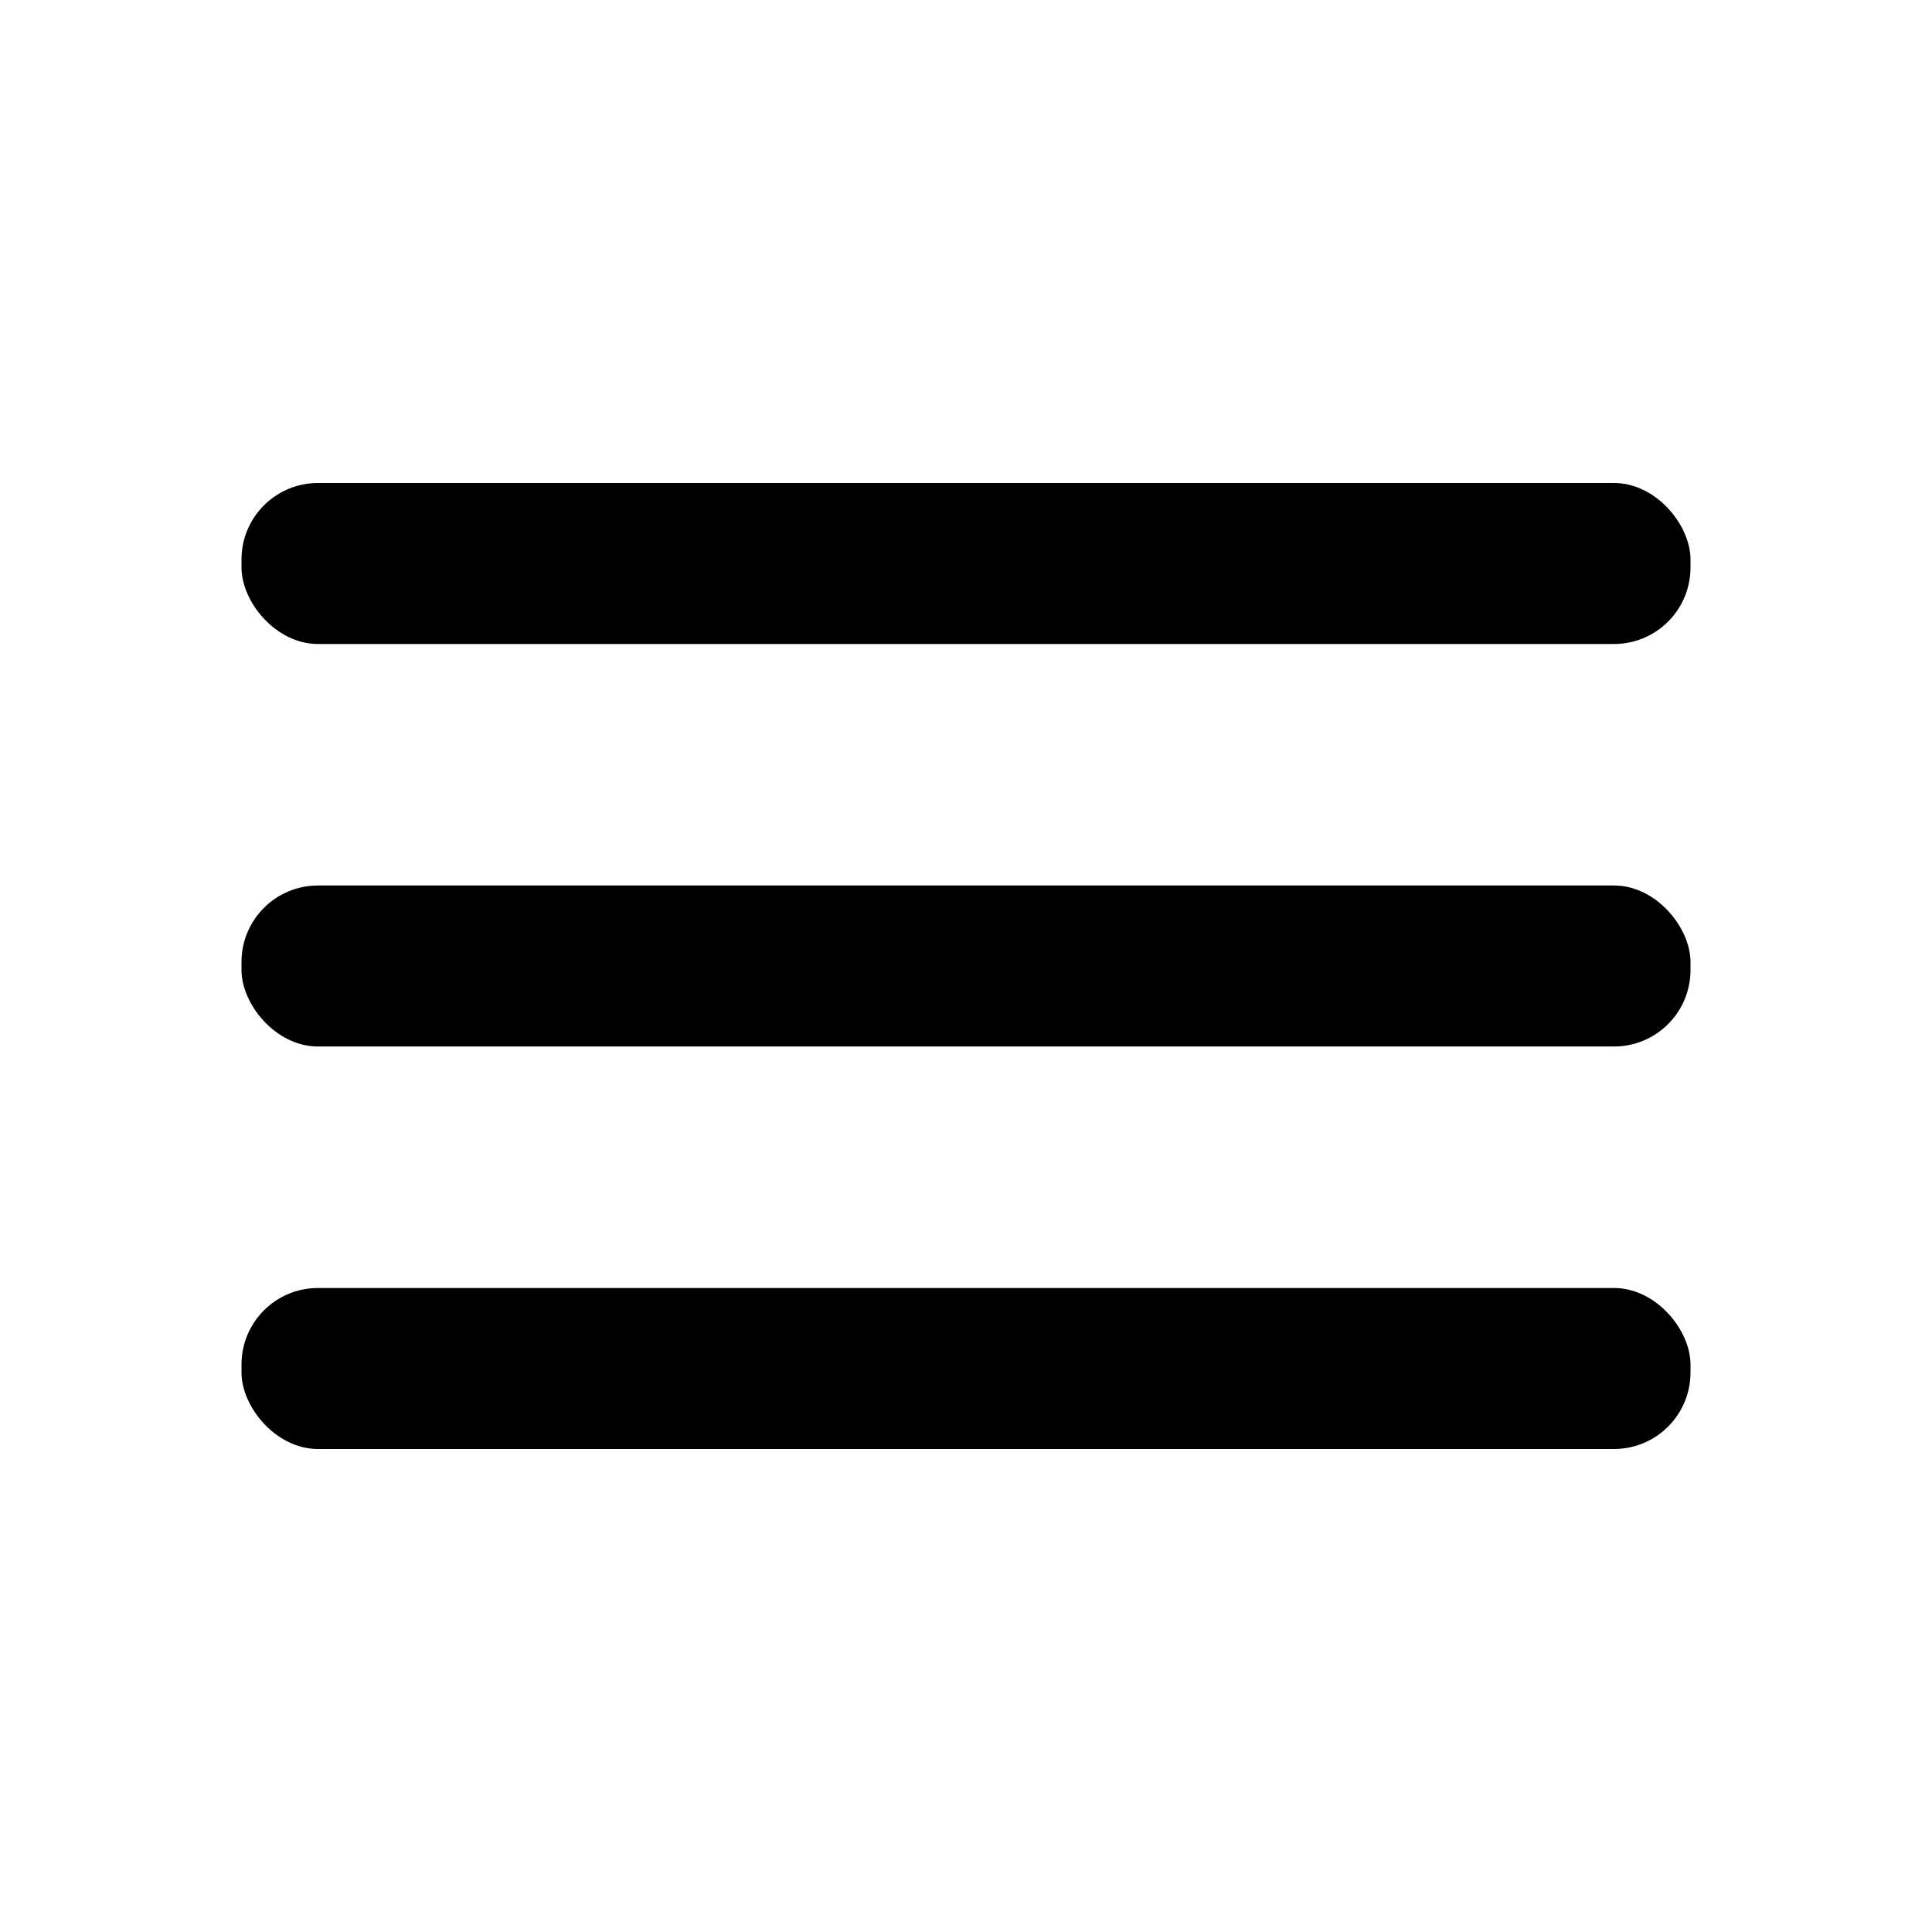
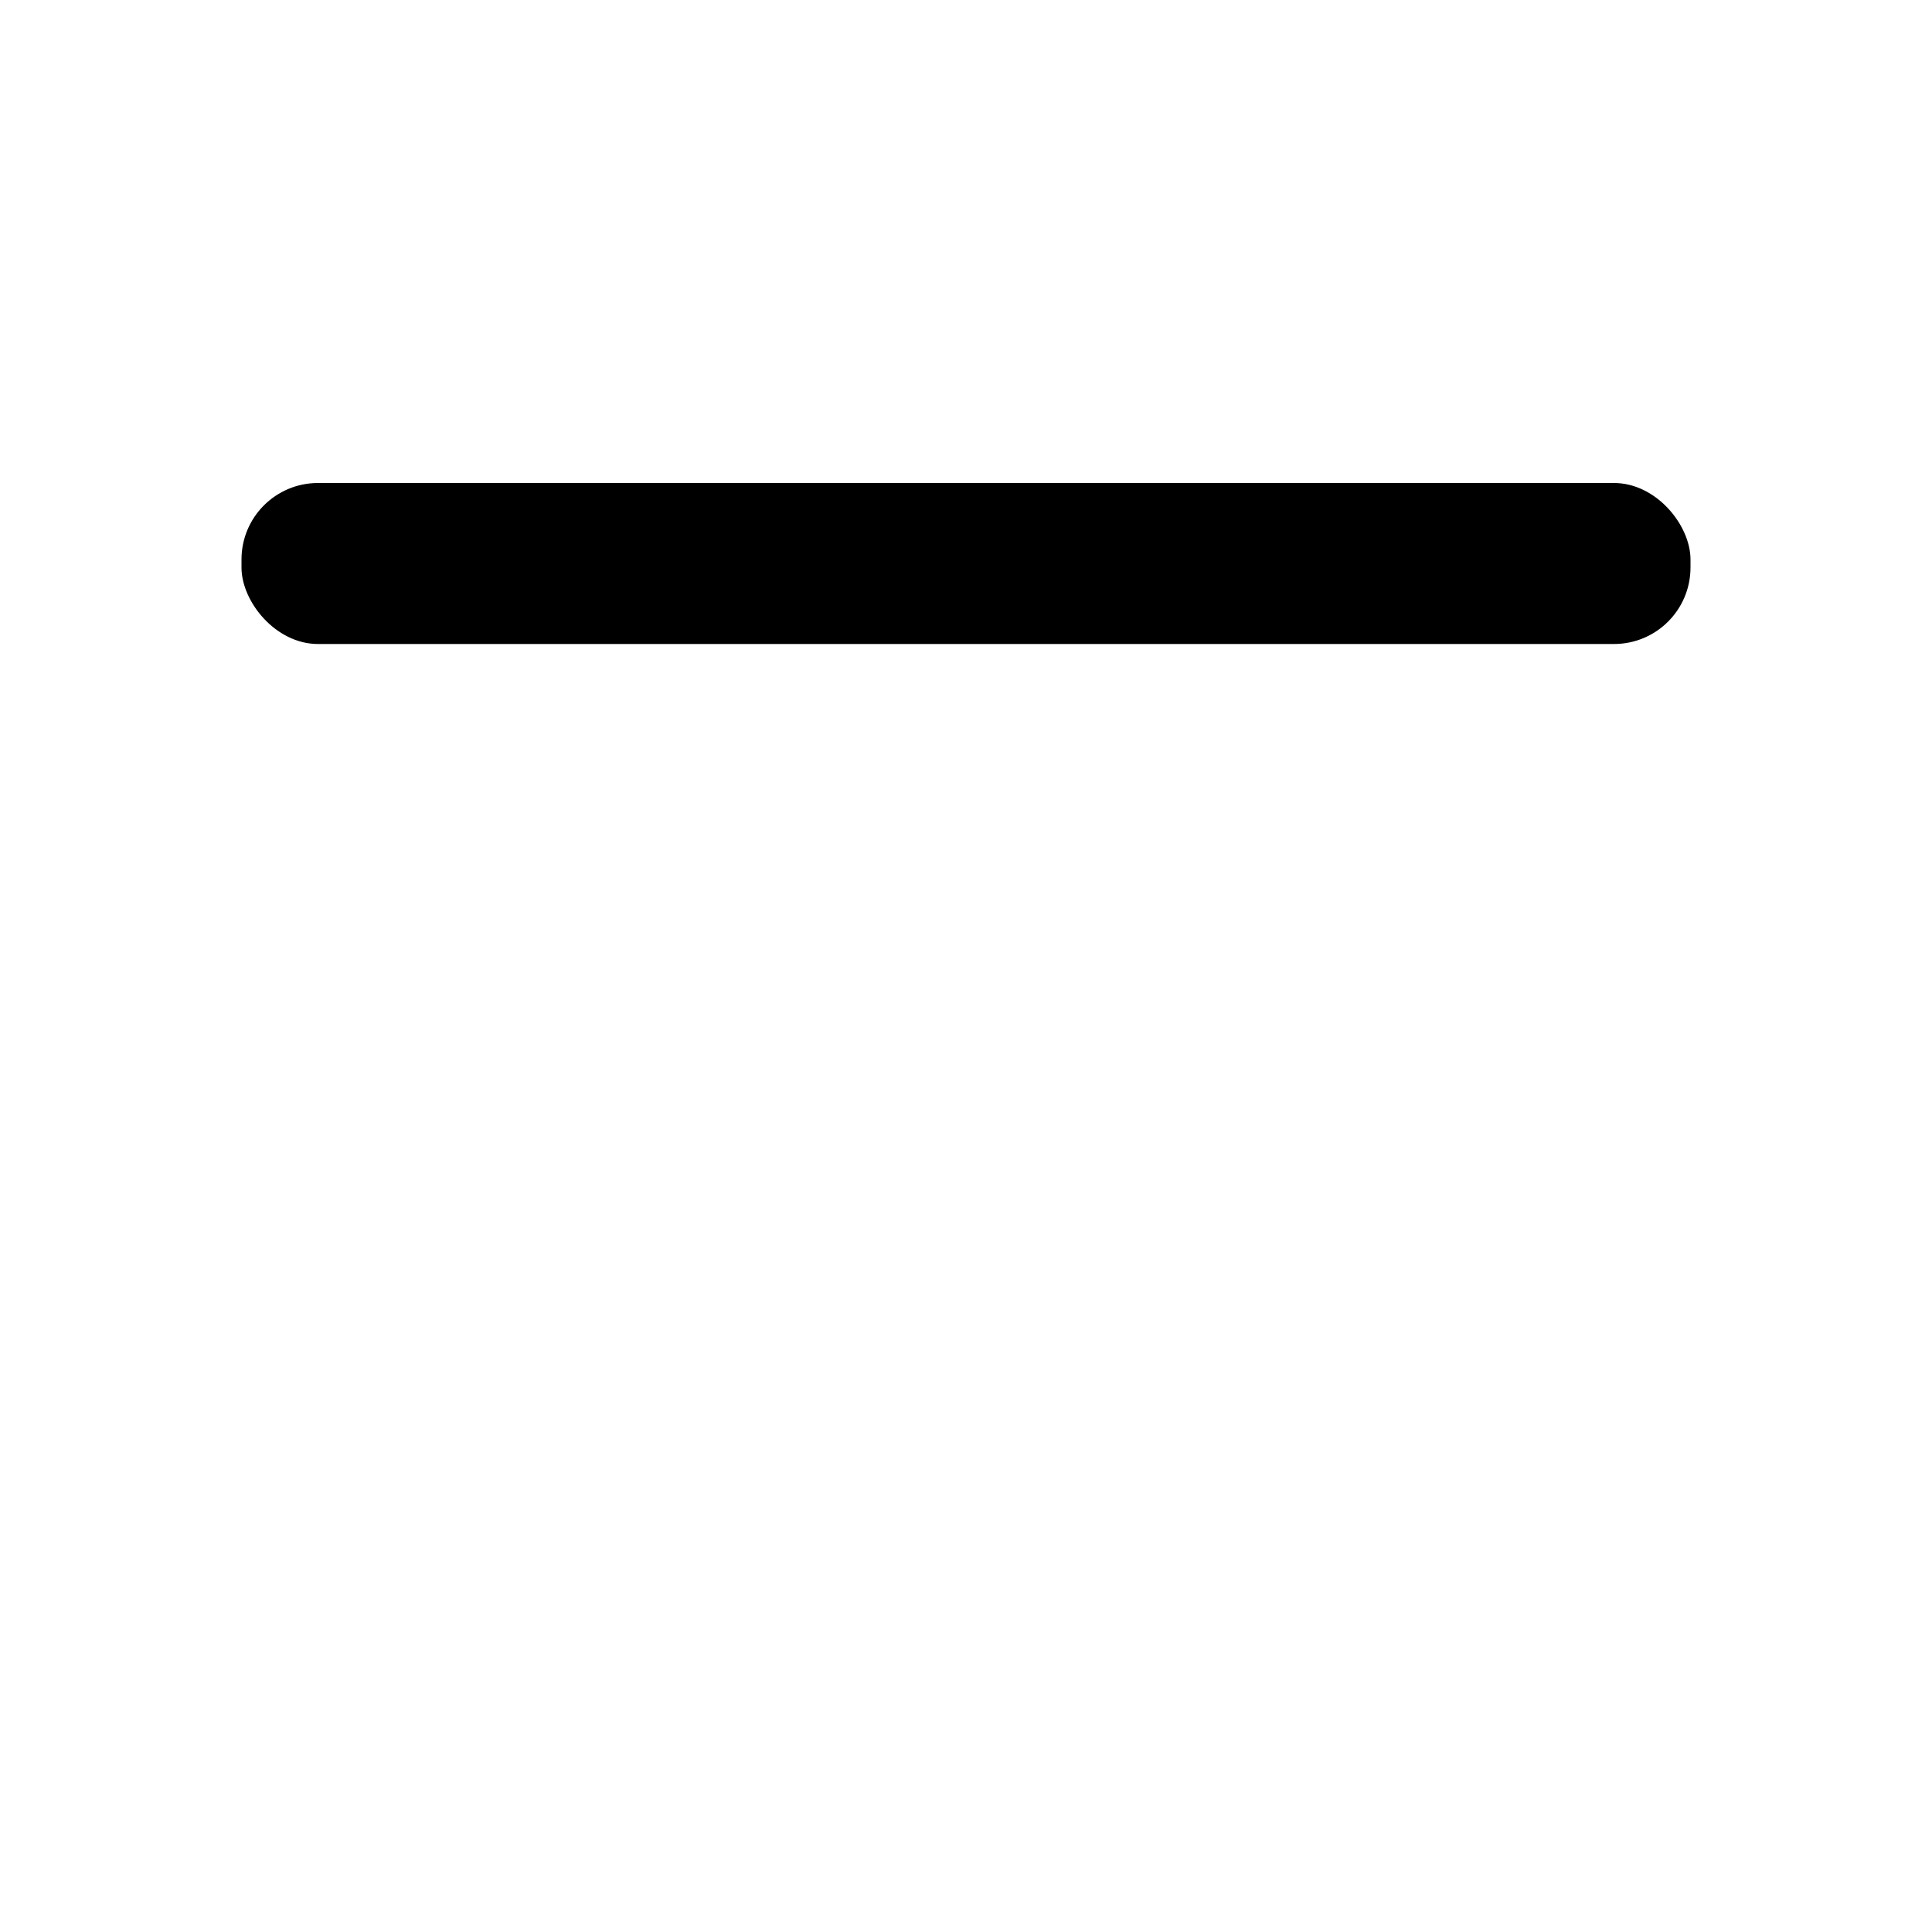
<svg xmlns="http://www.w3.org/2000/svg" viewBox="0 0 24 24" fill="black">
  <g data-name="Layer 2">
    <g data-name="menu">
-       <rect width="24" height="24" transform="rotate(180 12 12)" opacity="0" />
-       <rect x="3" y="11" width="18" height="2" rx=".95" ry=".95" />
-       <rect x="3" y="16" width="18" height="2" rx=".95" ry=".95" />
      <rect x="3" y="6" width="18" height="2" rx=".95" ry=".95" />
    </g>
  </g>
</svg>